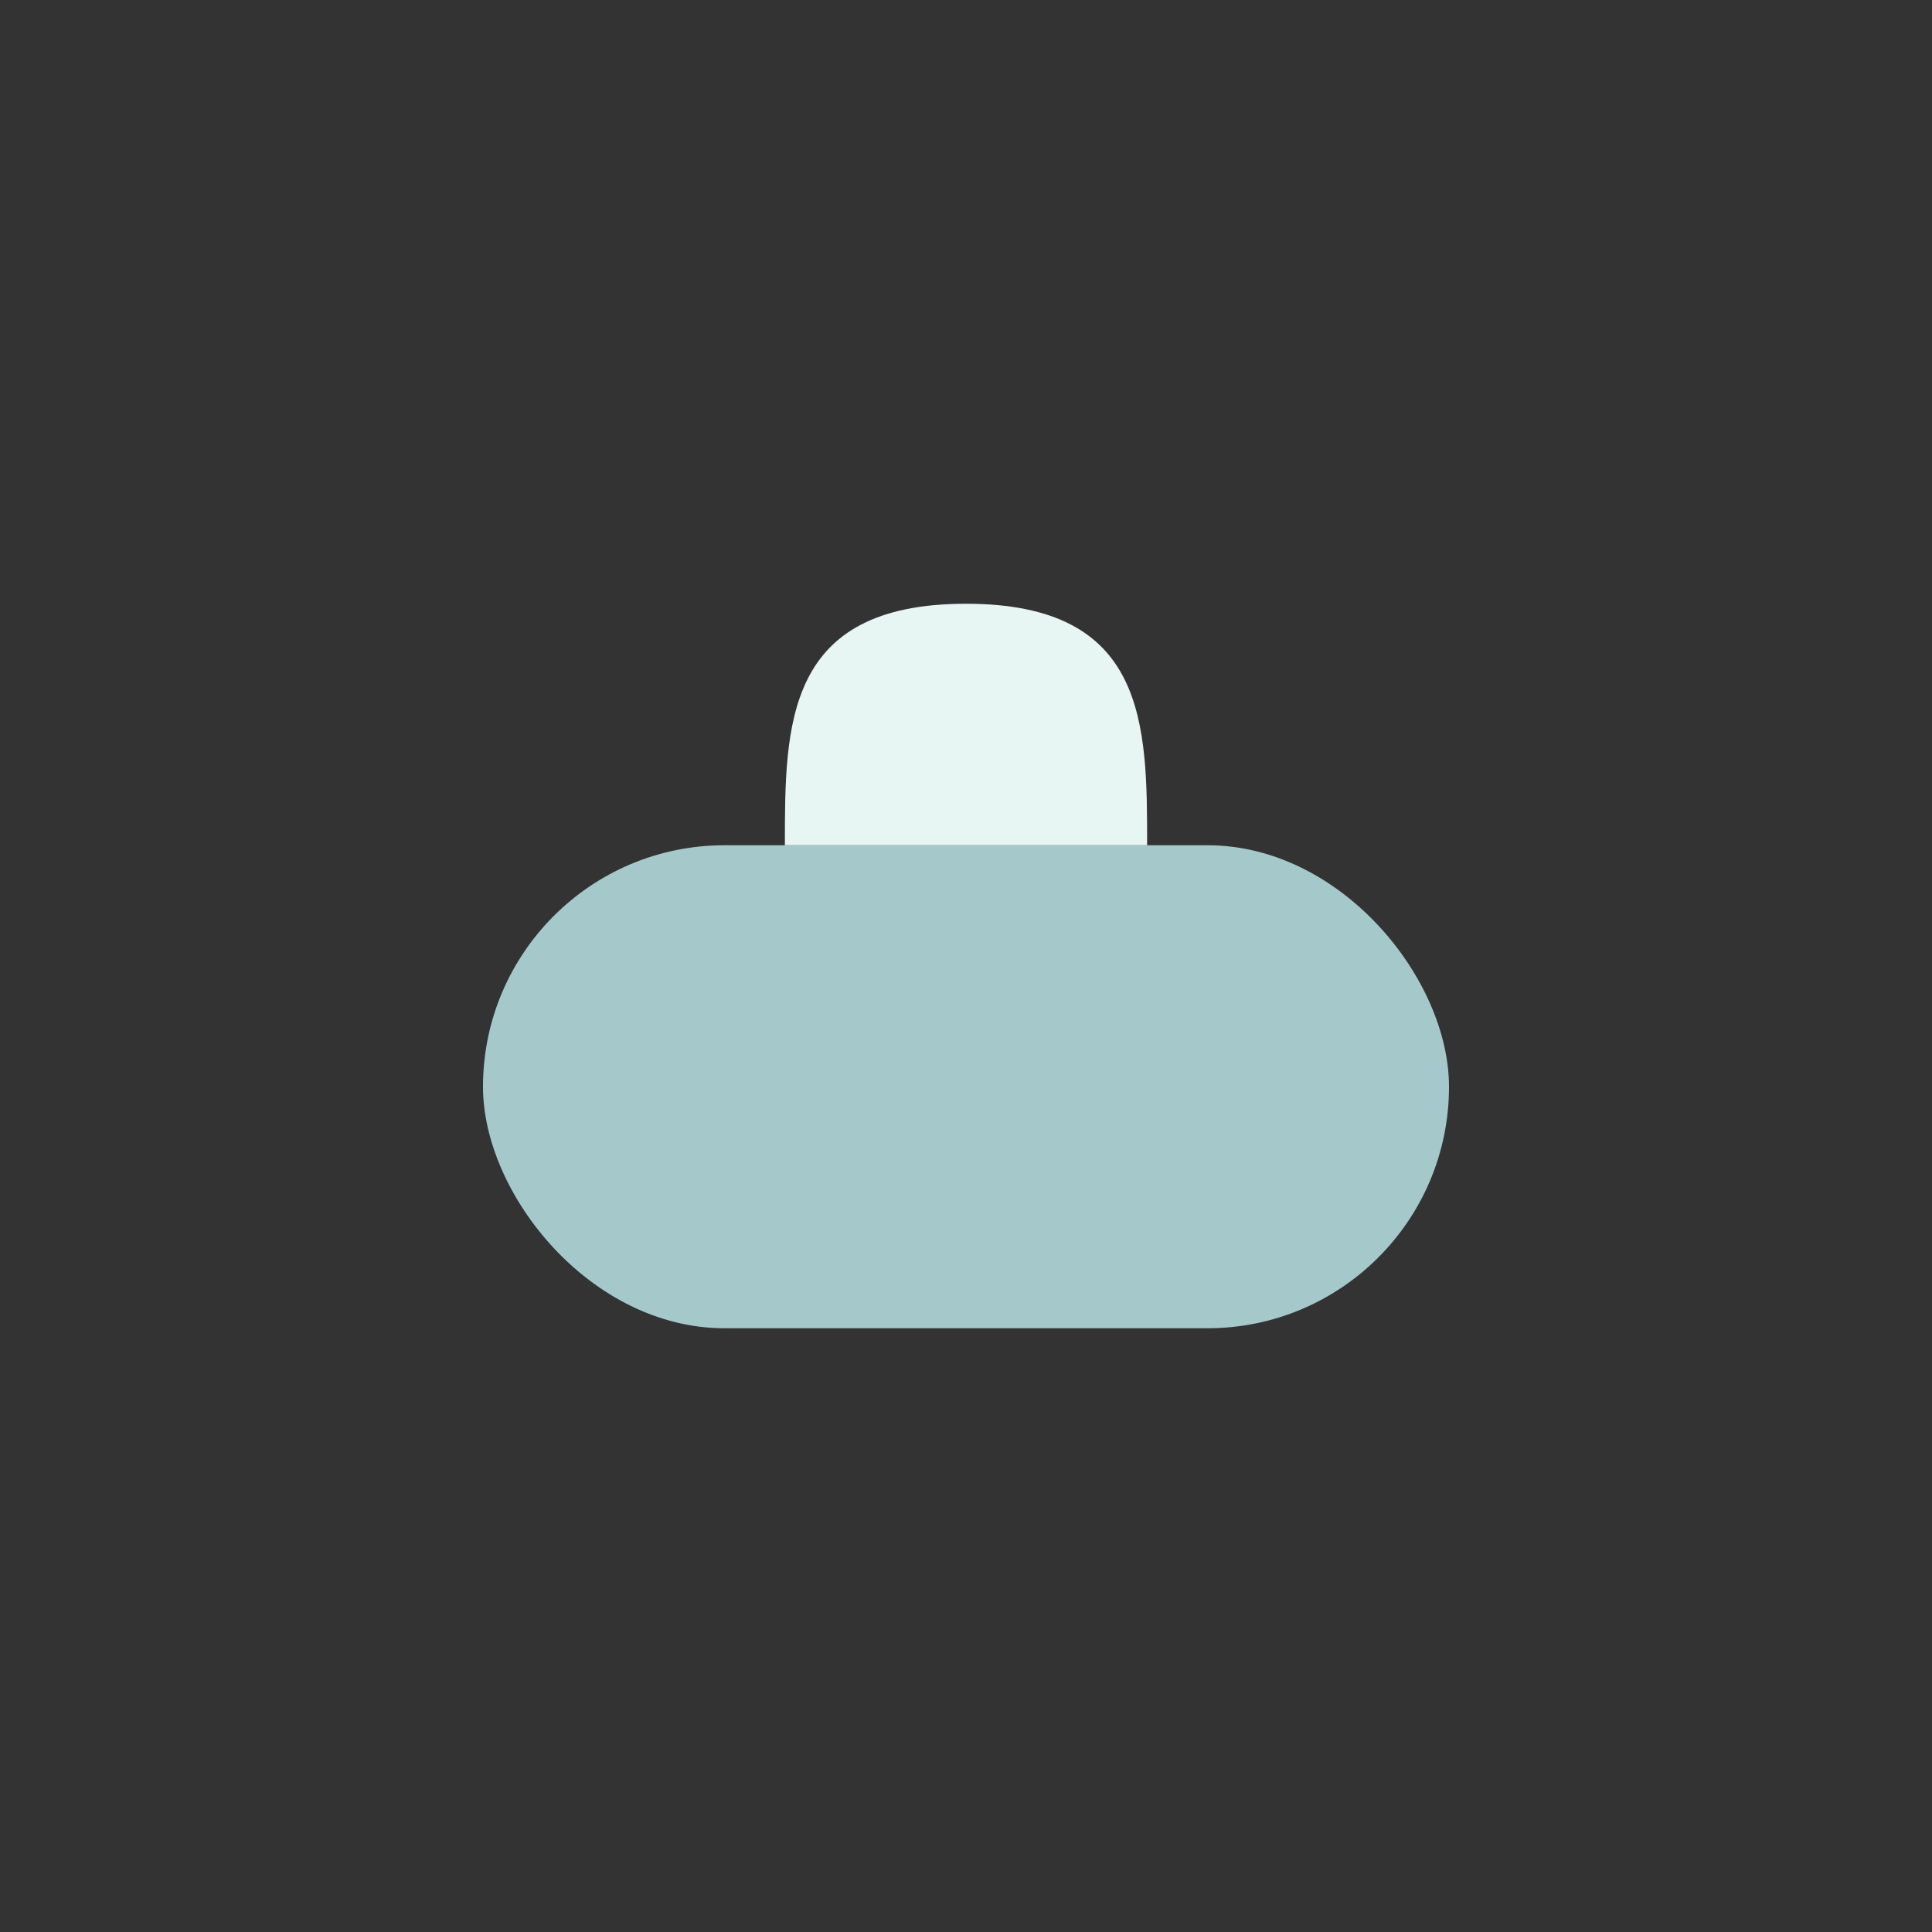
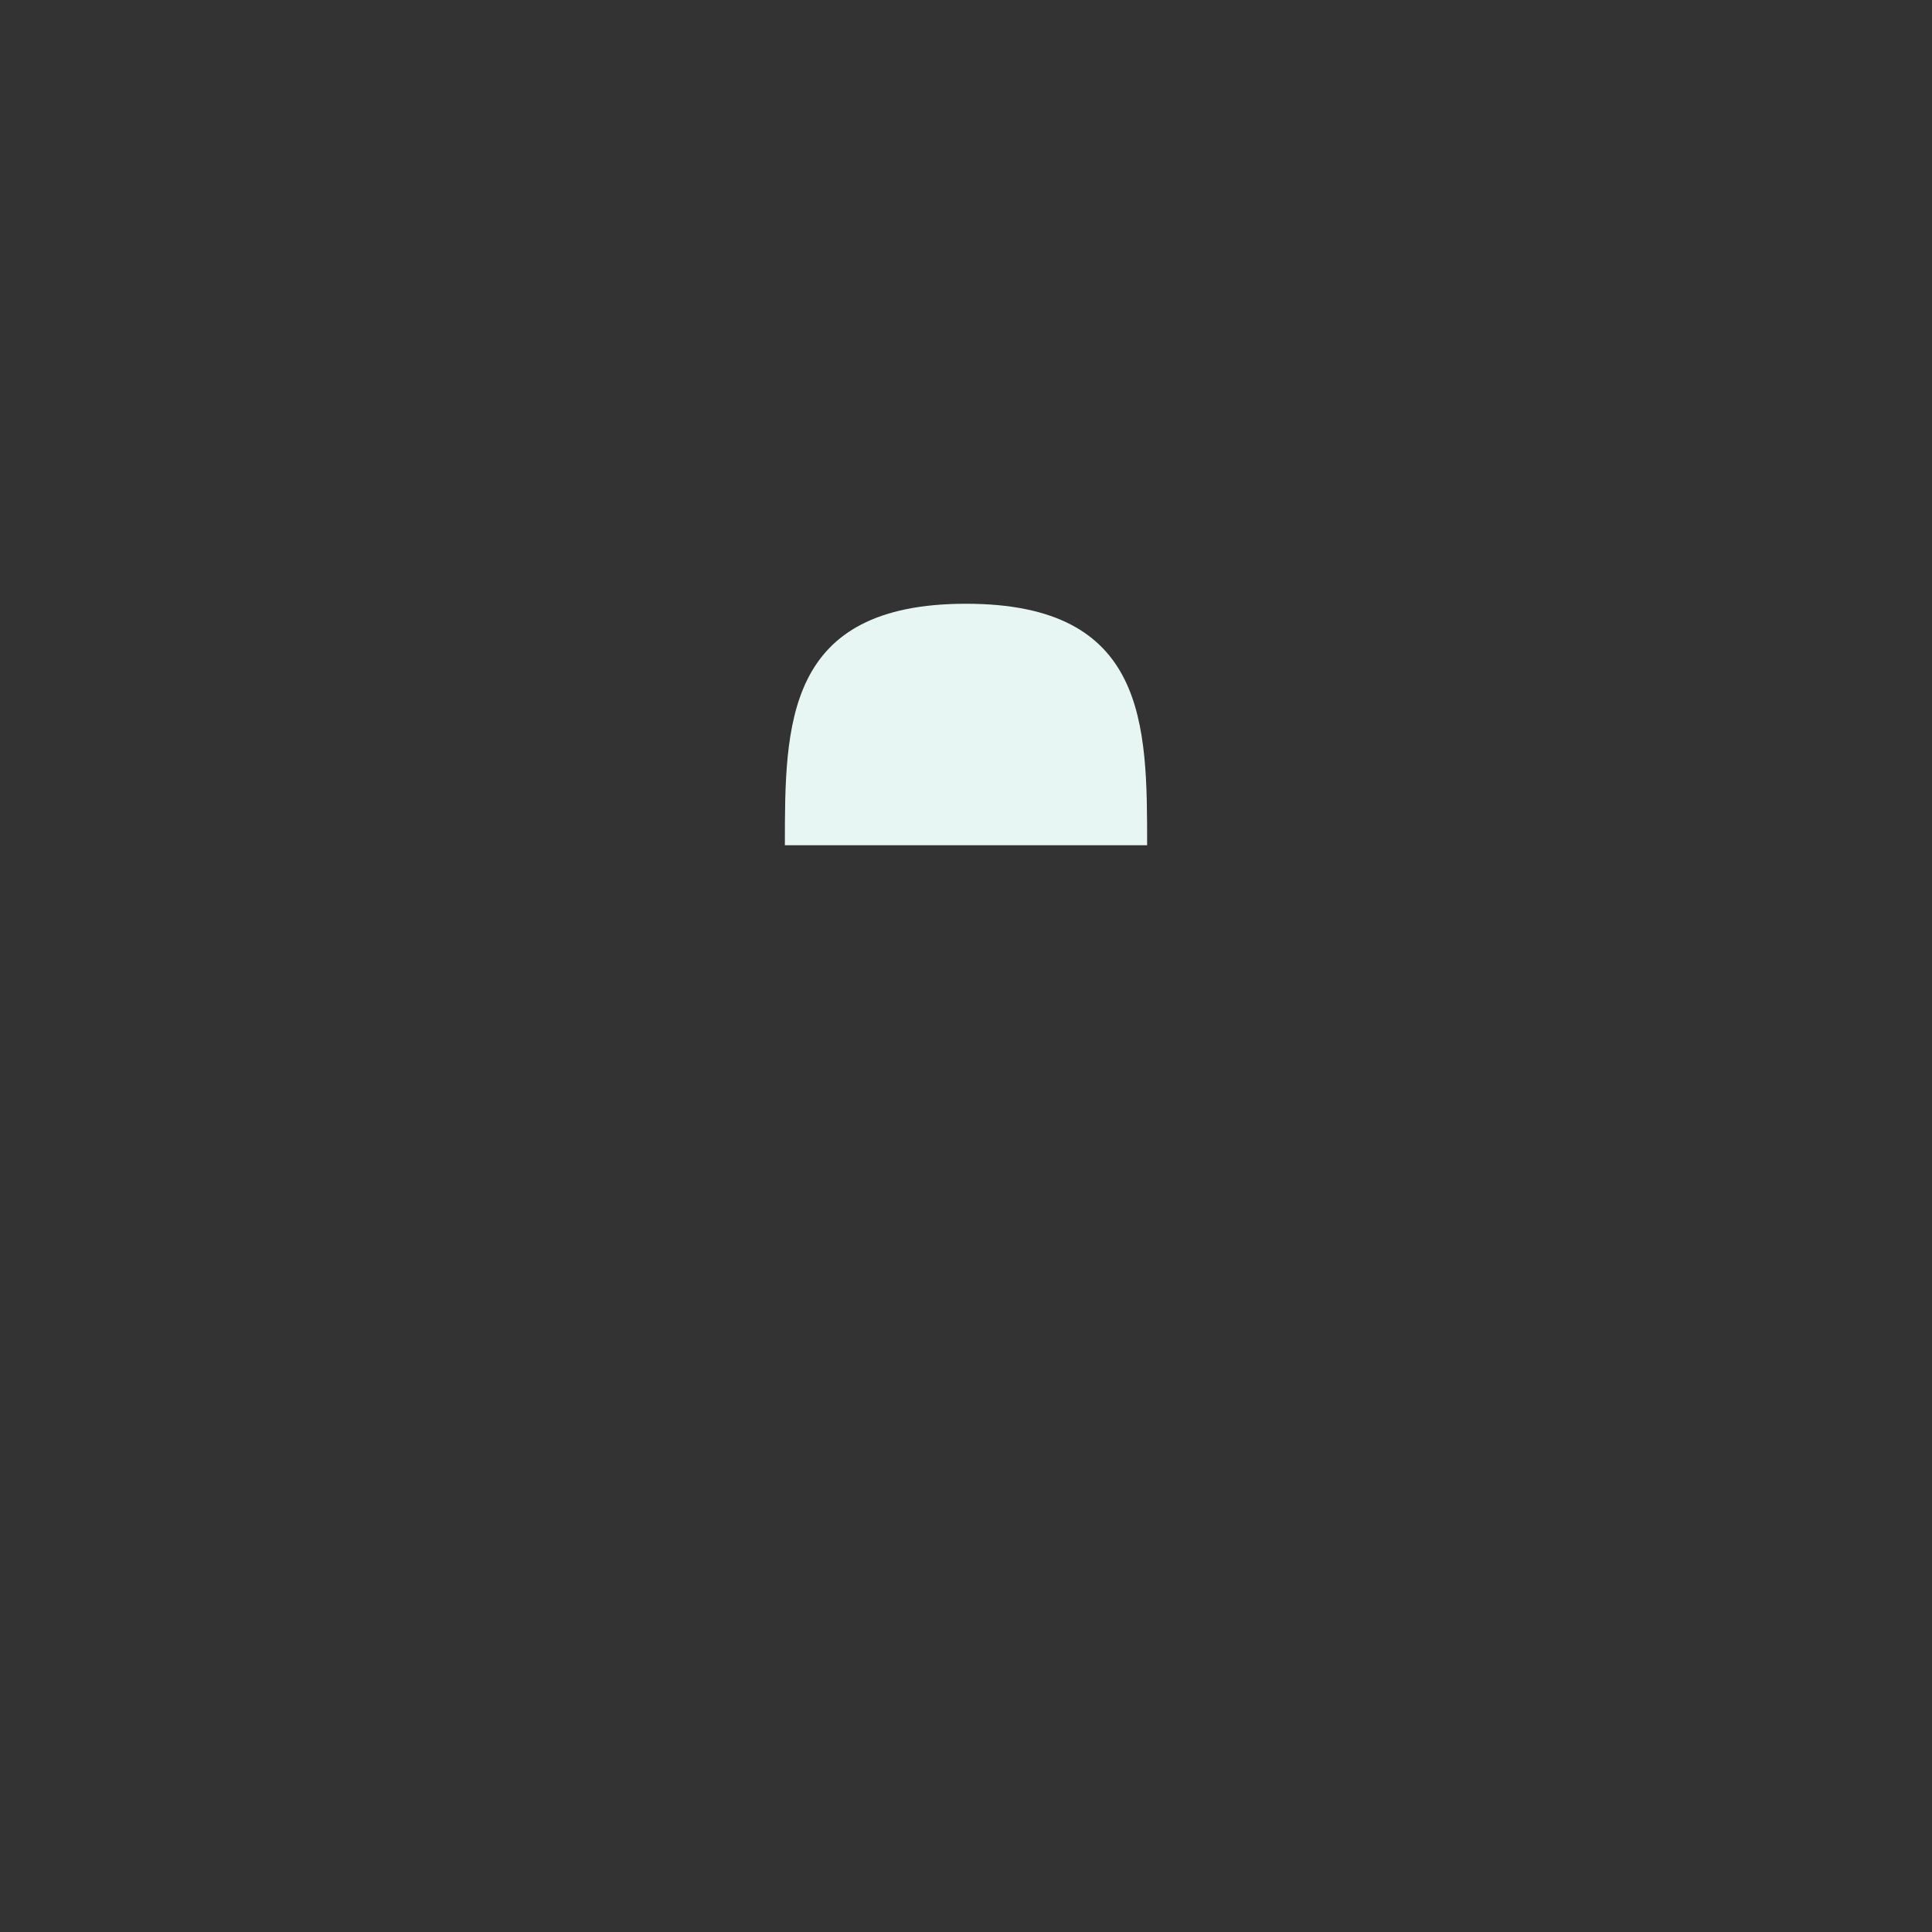
<svg xmlns="http://www.w3.org/2000/svg" width="32" height="32" viewBox="0 0 32 32">
  <rect x="0" y="0" width="32" height="32" fill="#333333" stroke="none" />
-   <rect x="8" y="14" width="16" height="8" rx="4" fill="#A5C9CA" />
  <path d="M16 10c3 0 3 2 3 4h-6c0-2 0-4 3-4z" fill="#E7F6F2" />
</svg>